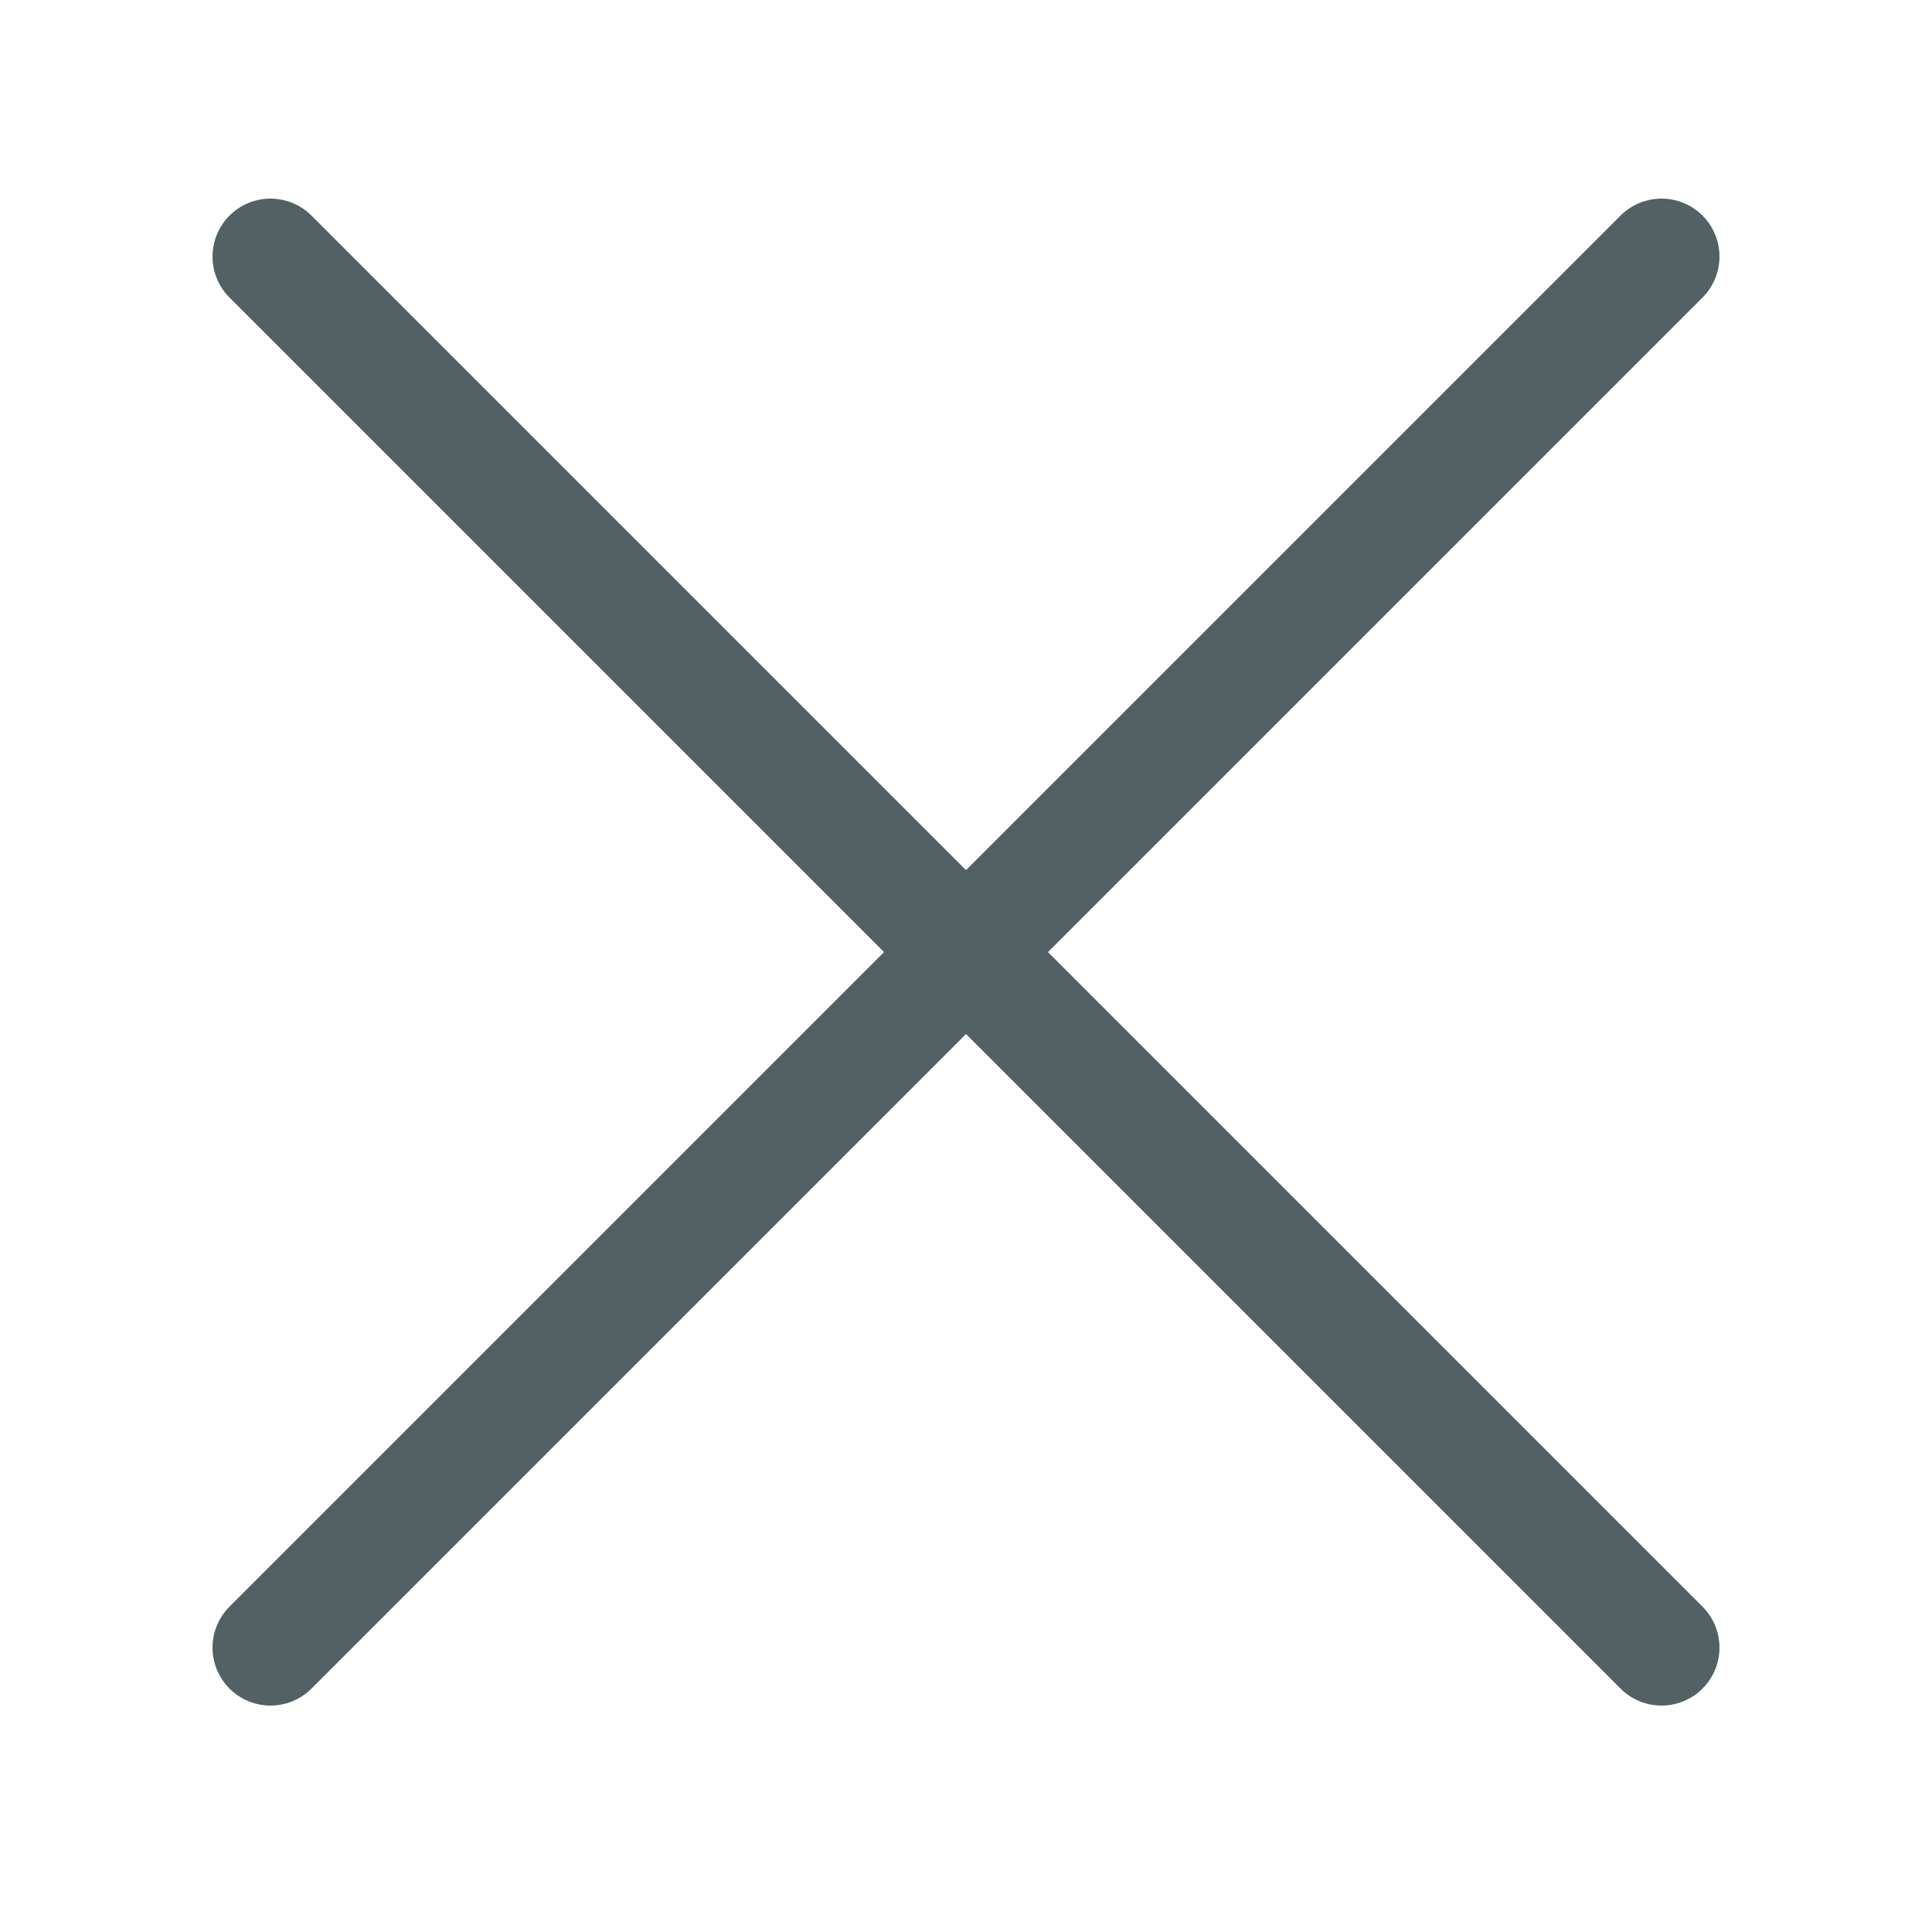
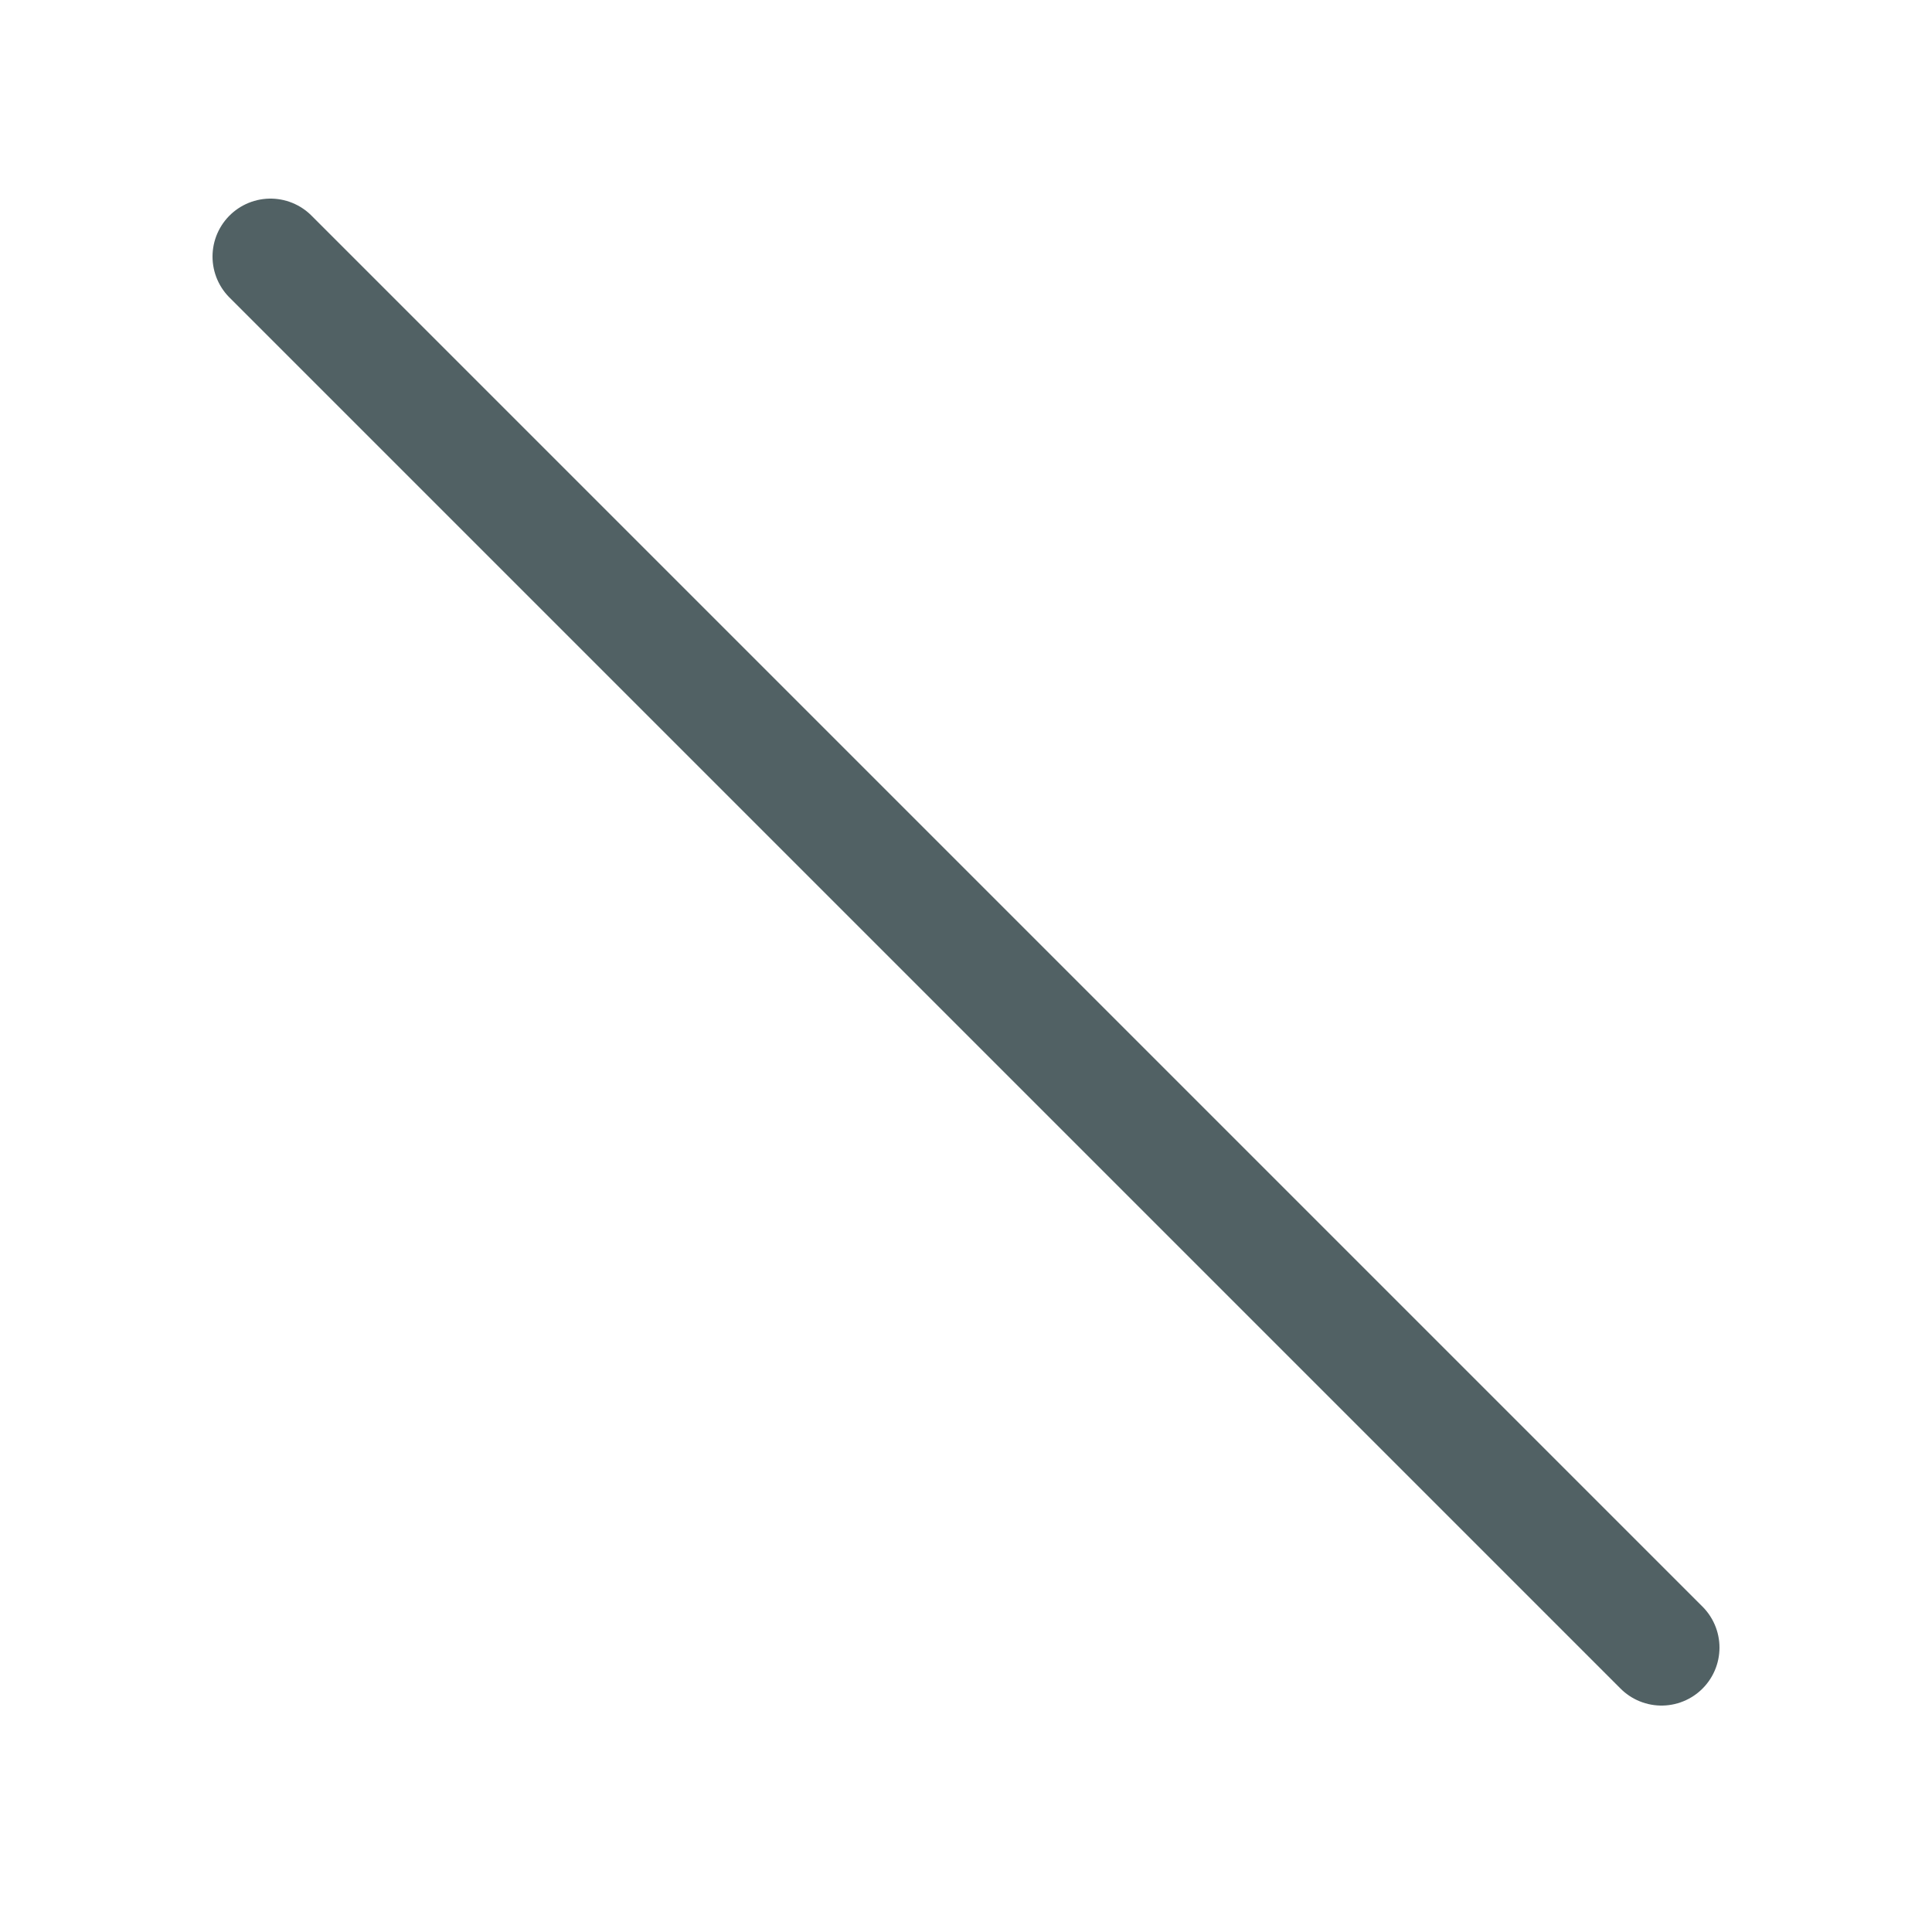
<svg xmlns="http://www.w3.org/2000/svg" width="30px" height="30px" viewBox="-0.5 0 25 25" fill="none">
-   <path d="M3 21.32L21 3.32" stroke="#516164" stroke-width="1.5" stroke-linecap="round" stroke-linejoin="round" />
  <path d="M3 3.32L21 21.32" stroke="#516164" stroke-width="1.5" stroke-linecap="round" stroke-linejoin="round" />
</svg>